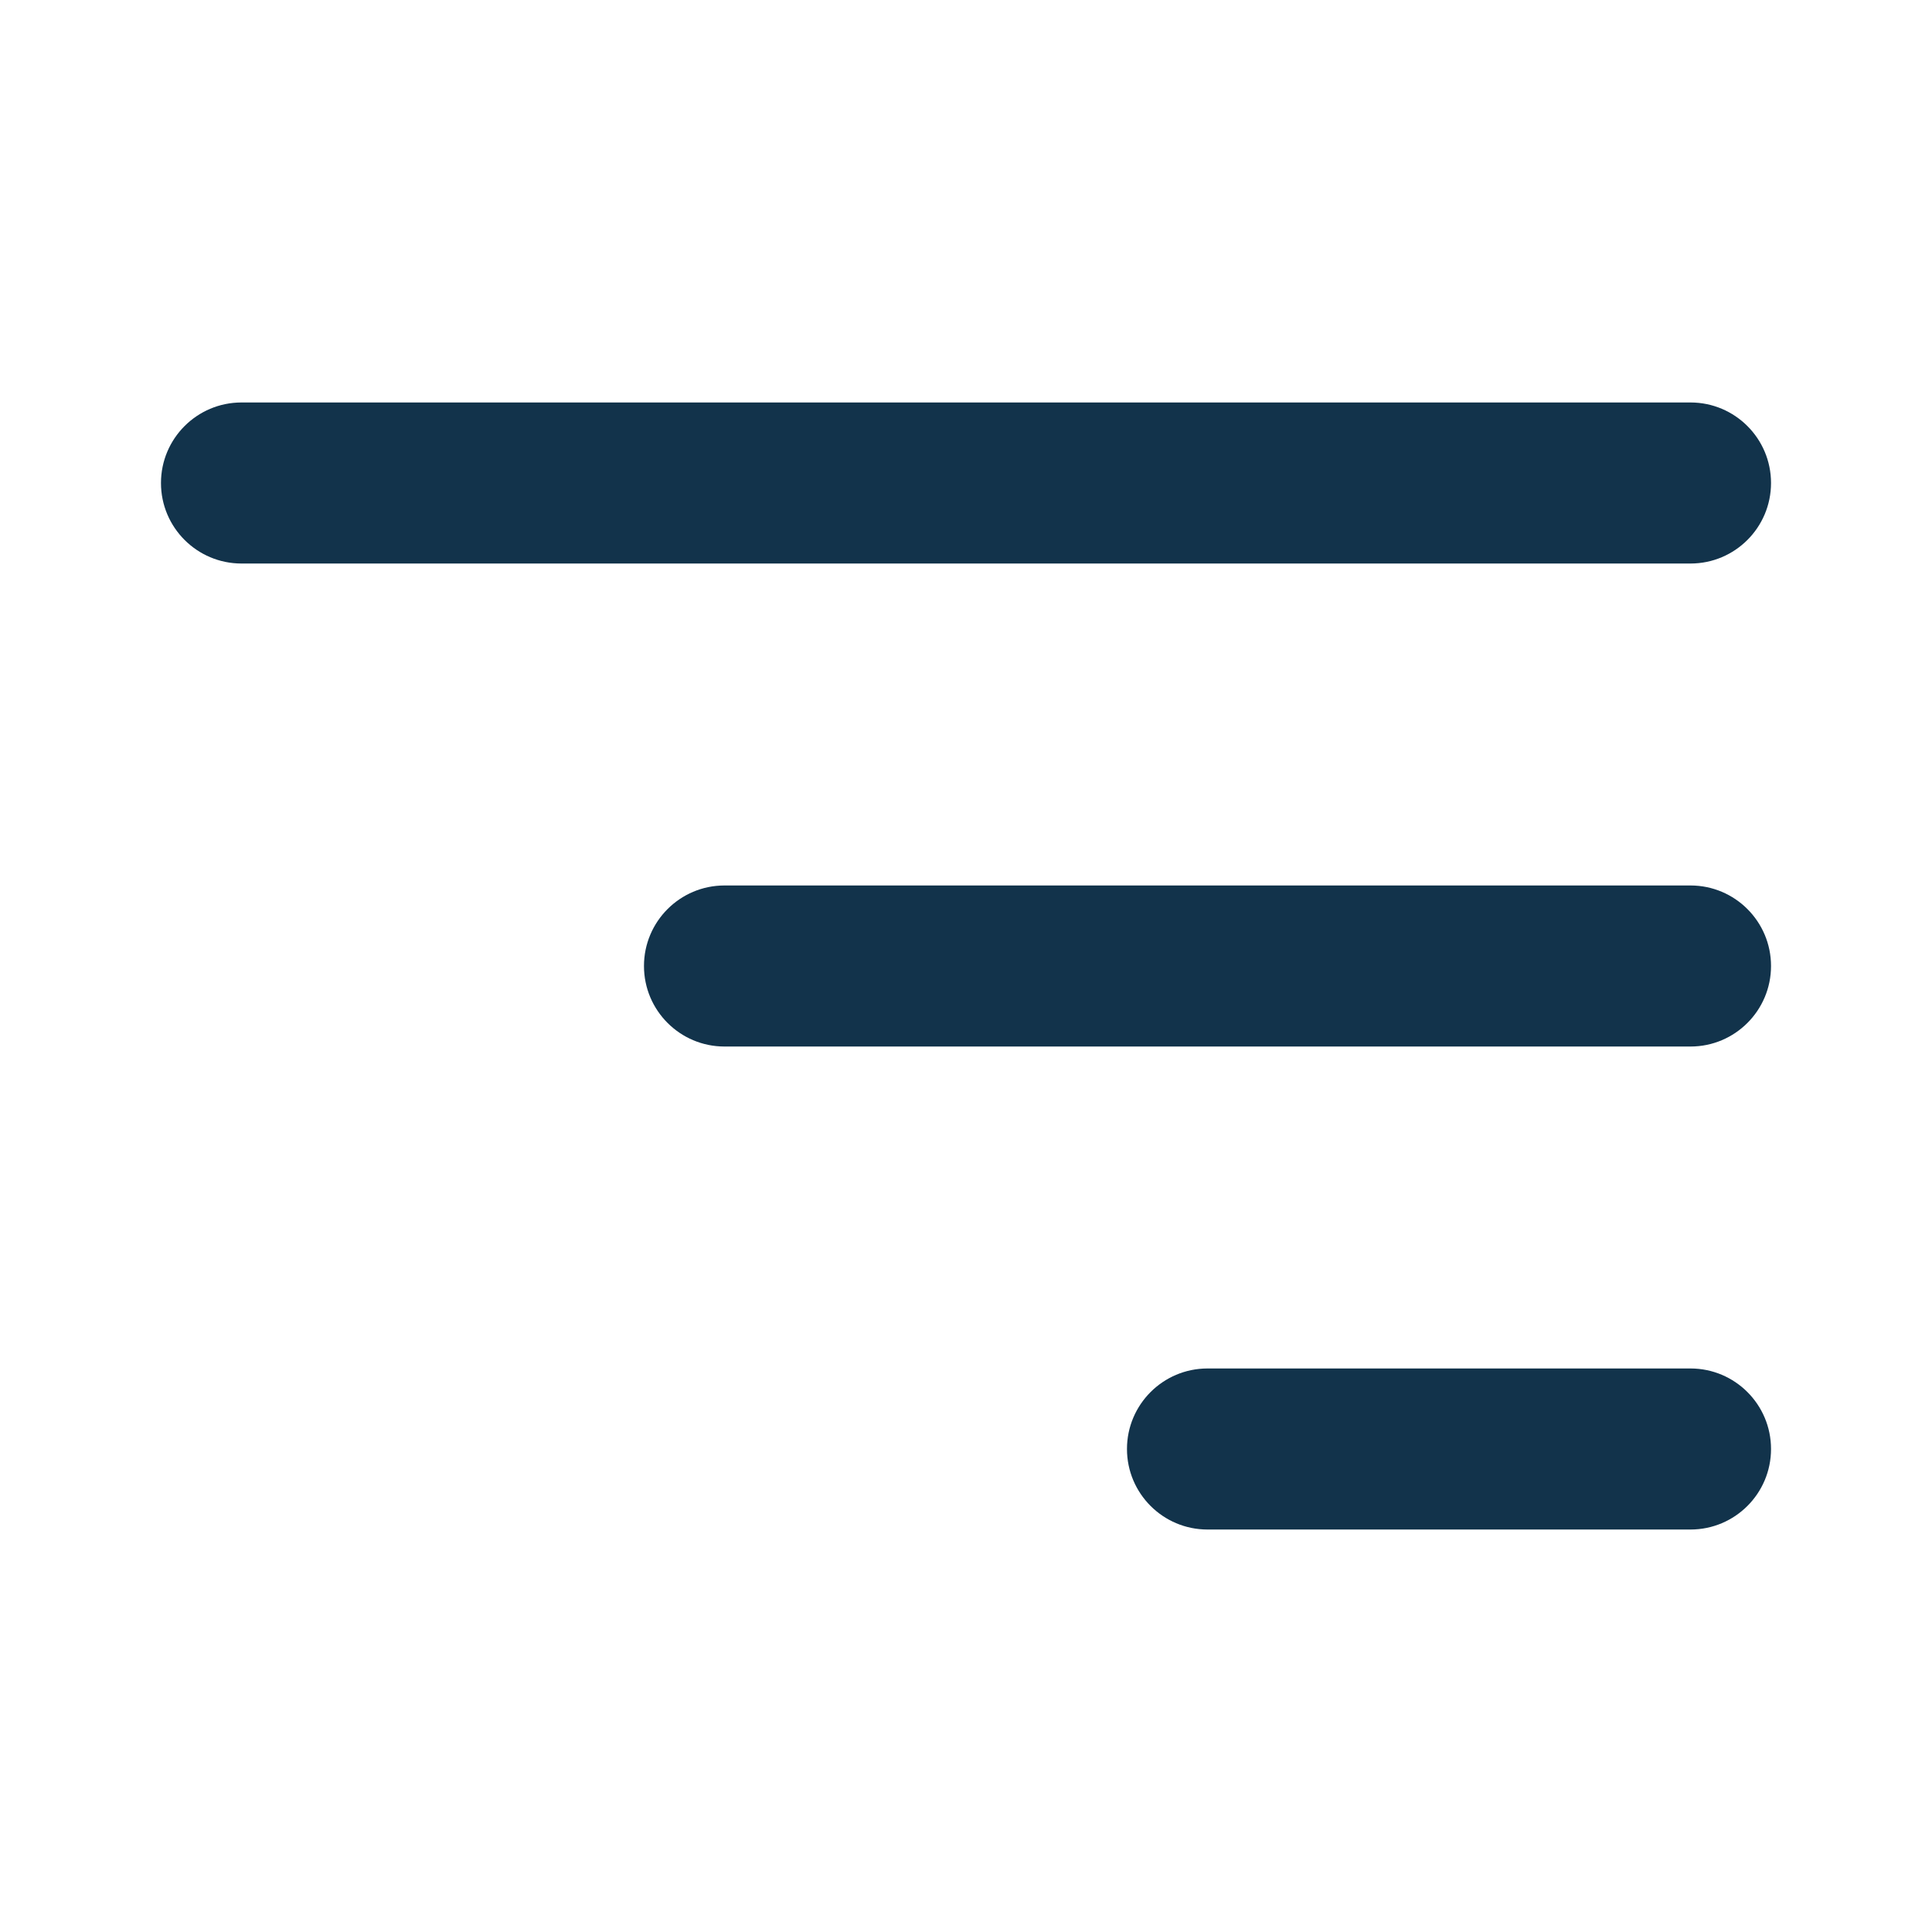
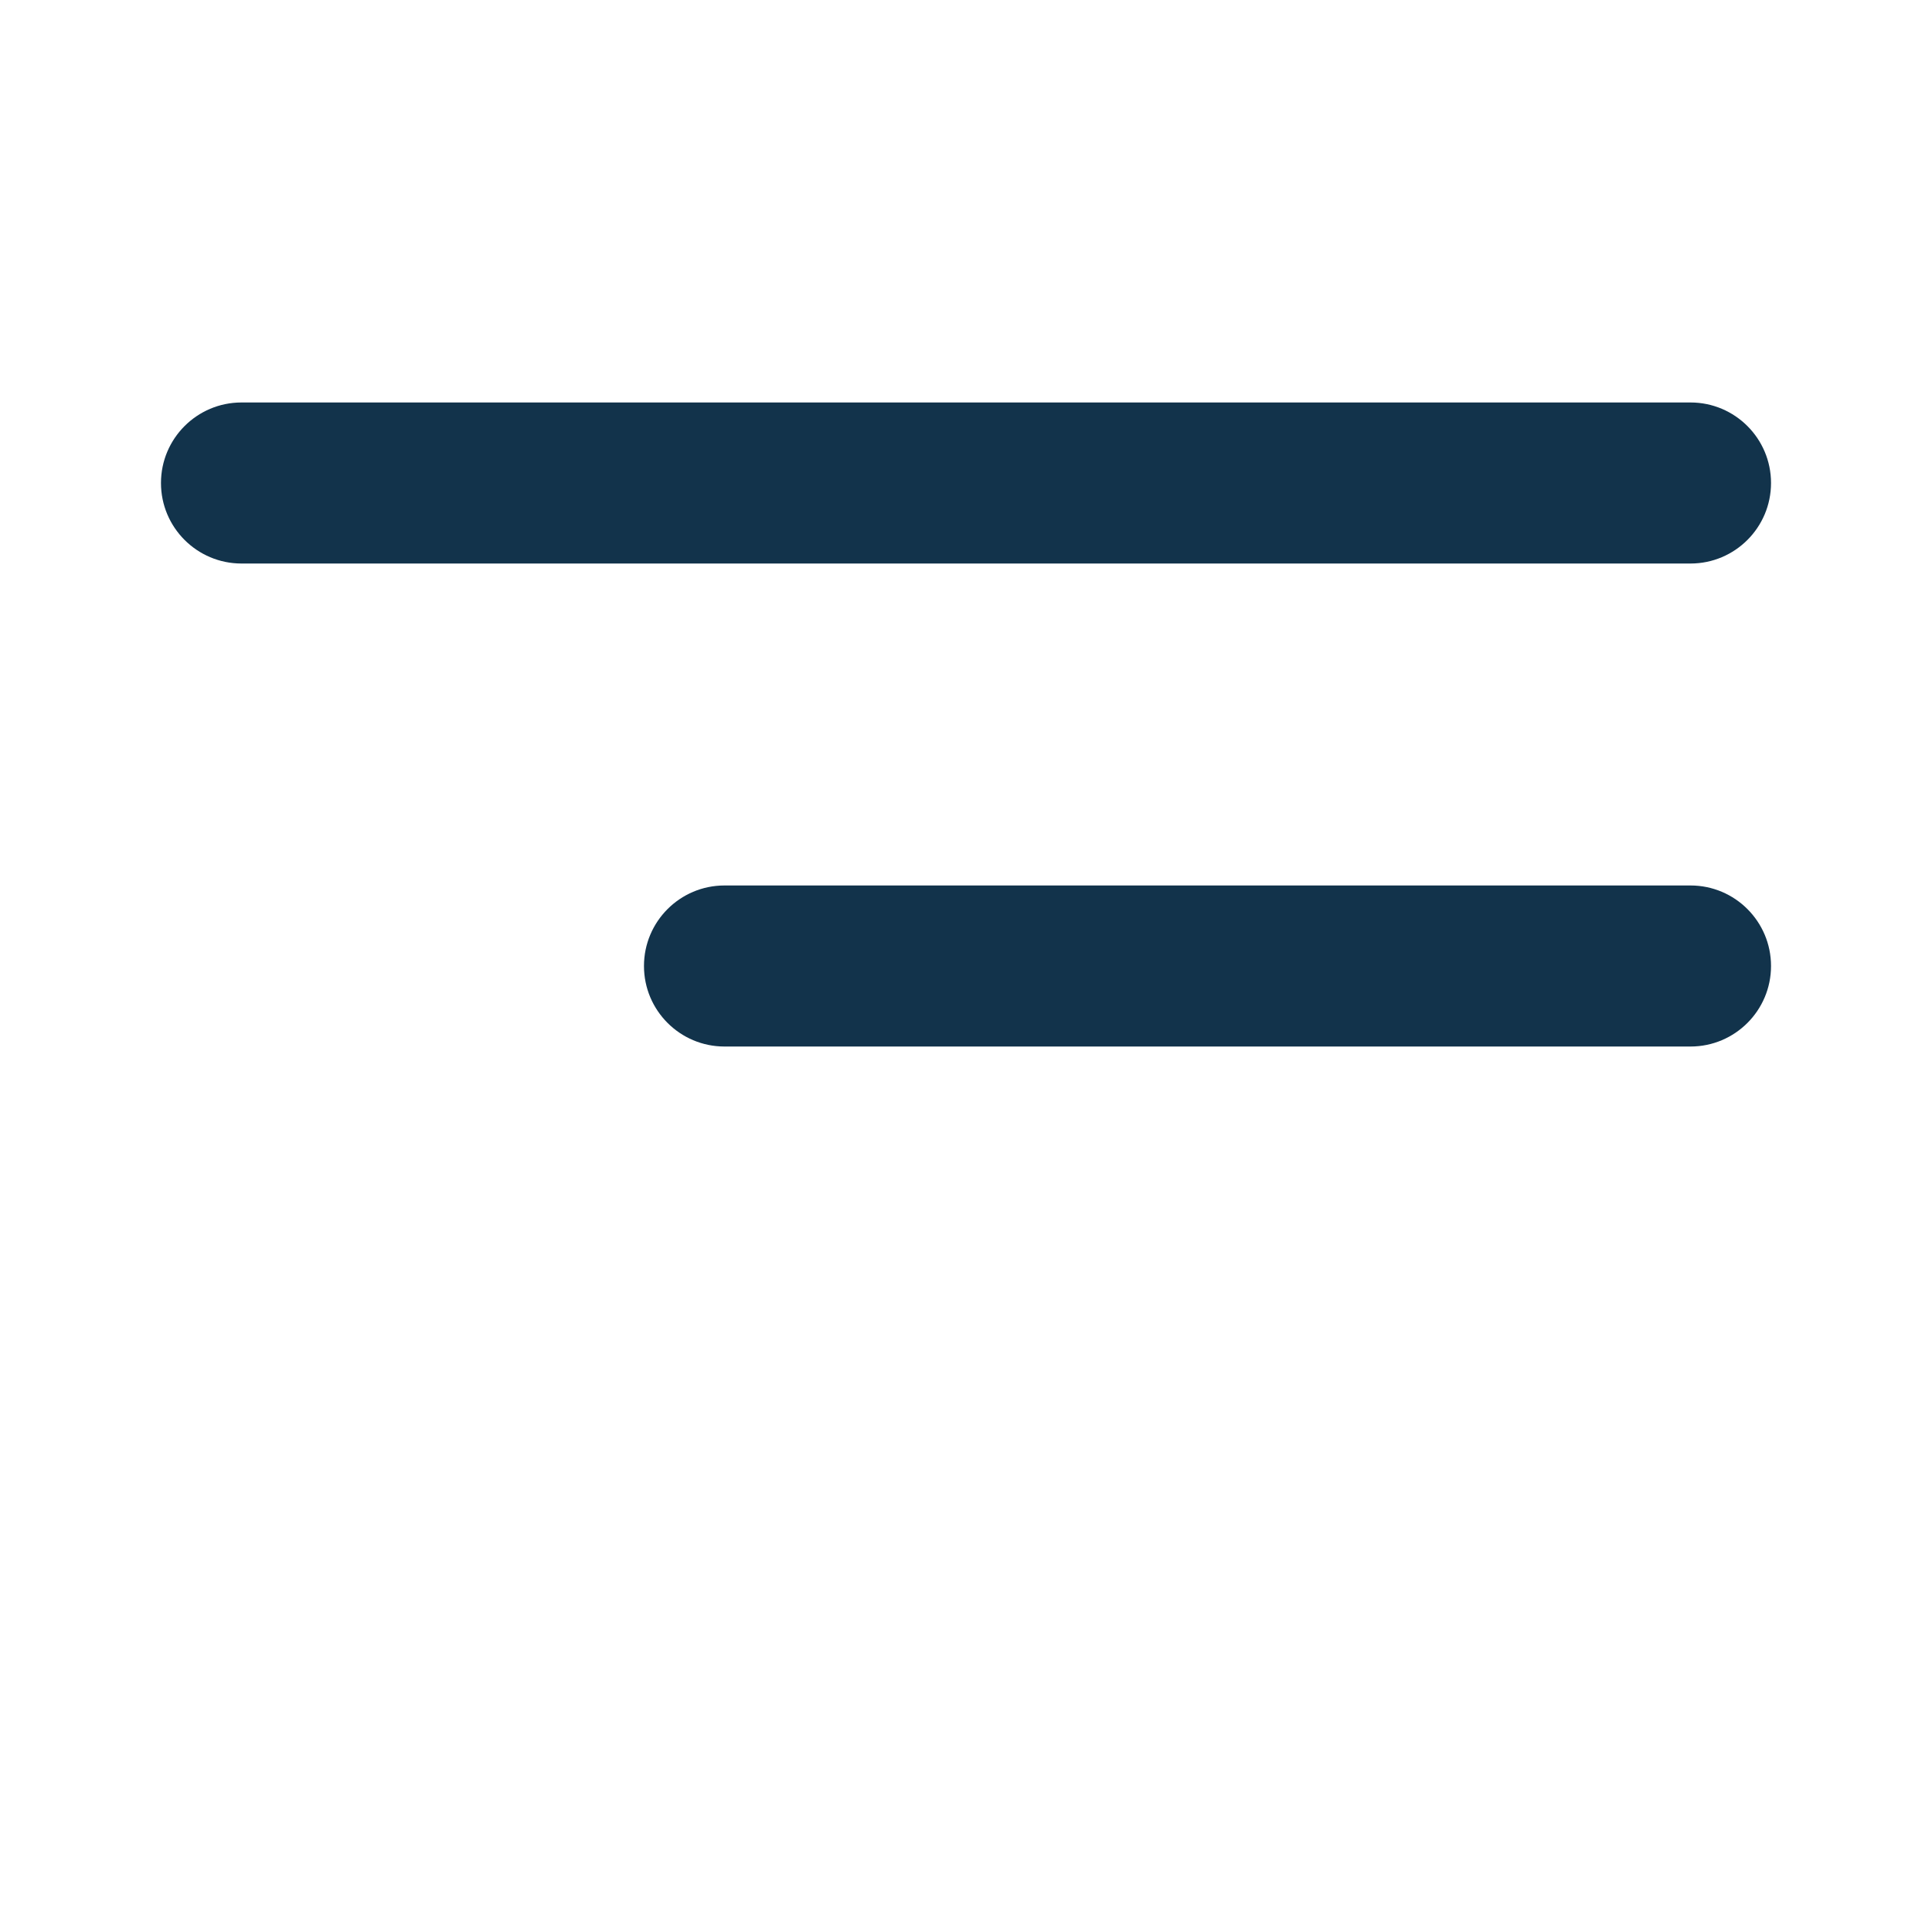
<svg xmlns="http://www.w3.org/2000/svg" viewBox="0 0 100 100" fill-rule="evenodd">
  <path d="m91.668 25c0-2.301-1.867-4.168-4.168-4.168h-75c-2.301 0-4.168 1.867-4.168 4.168s1.867 4.168 4.168 4.168h75c2.301 0 4.168-1.867 4.168-4.168z" fill="#12334b" />
  <path d="m91.668 50c0-2.301-1.867-4.168-4.168-4.168h-50c-2.301 0-4.168 1.867-4.168 4.168s1.867 4.168 4.168 4.168h50c2.301 0 4.168-1.867 4.168-4.168z" fill="#12334b" />
-   <path d="m87.5 70.832c2.301 0 4.168 1.867 4.168 4.168s-1.867 4.168-4.168 4.168h-25c-2.301 0-4.168-1.867-4.168-4.168s1.867-4.168 4.168-4.168z" fill="#12334b" />
</svg>